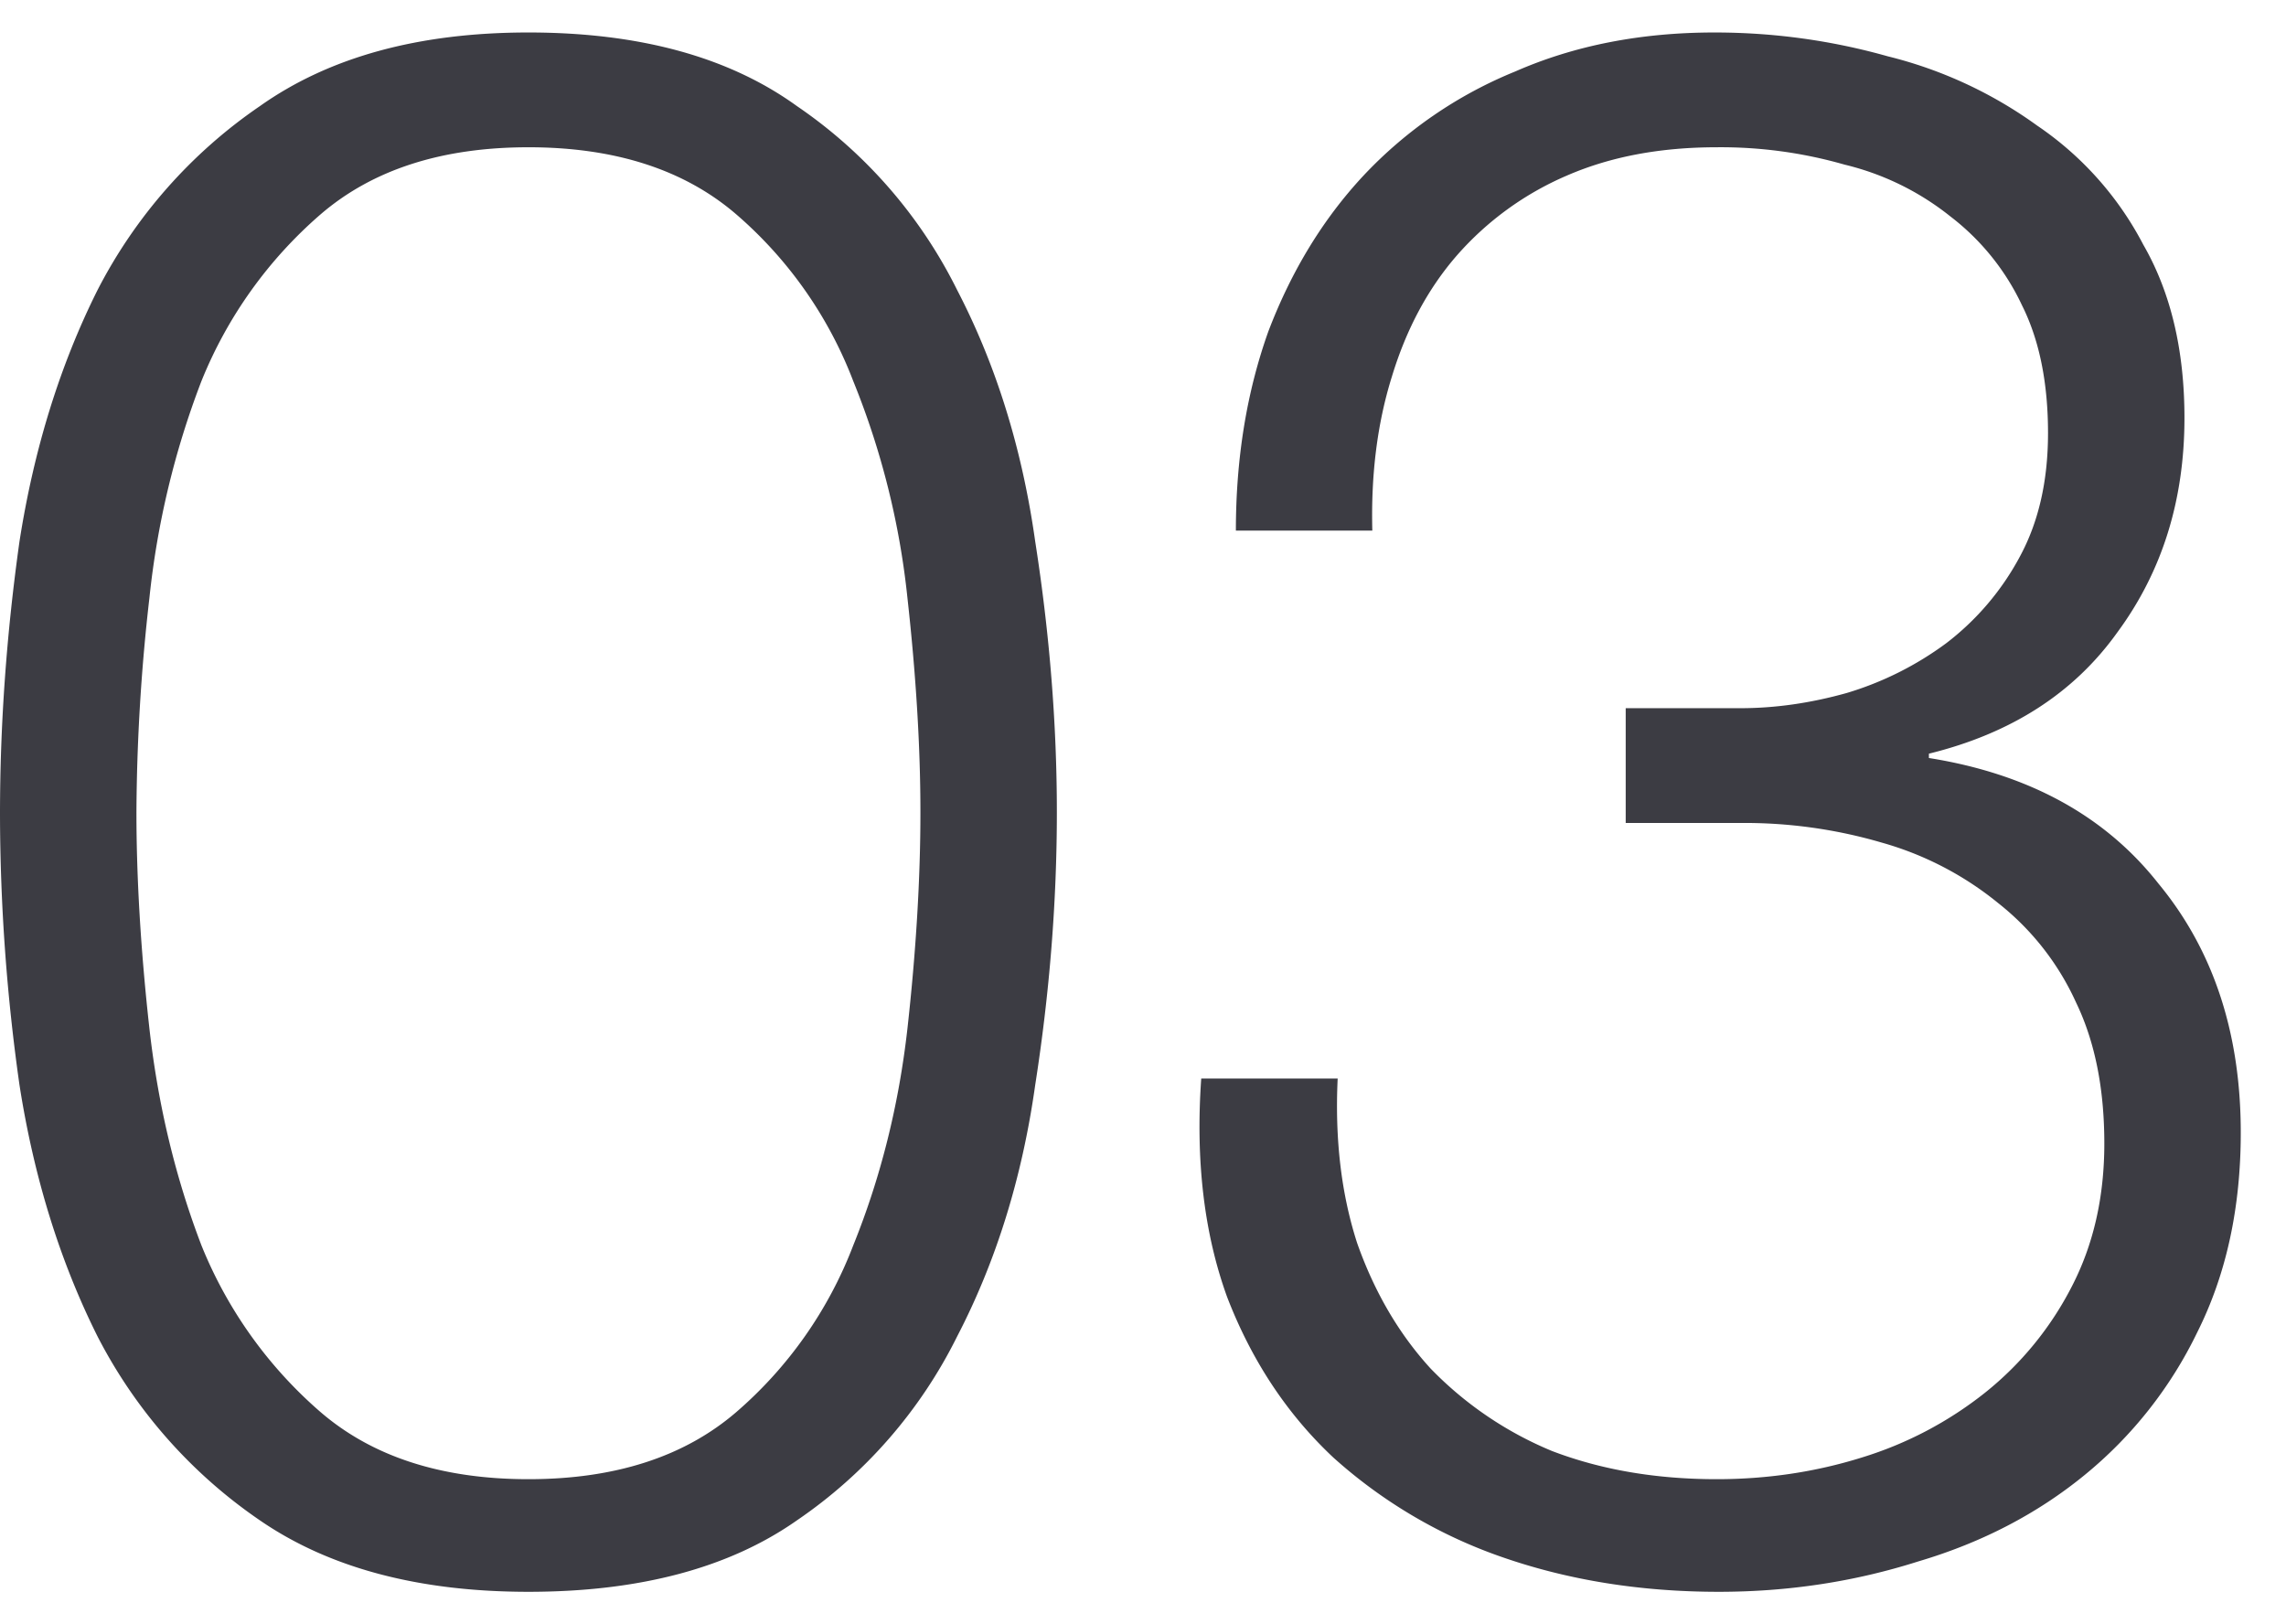
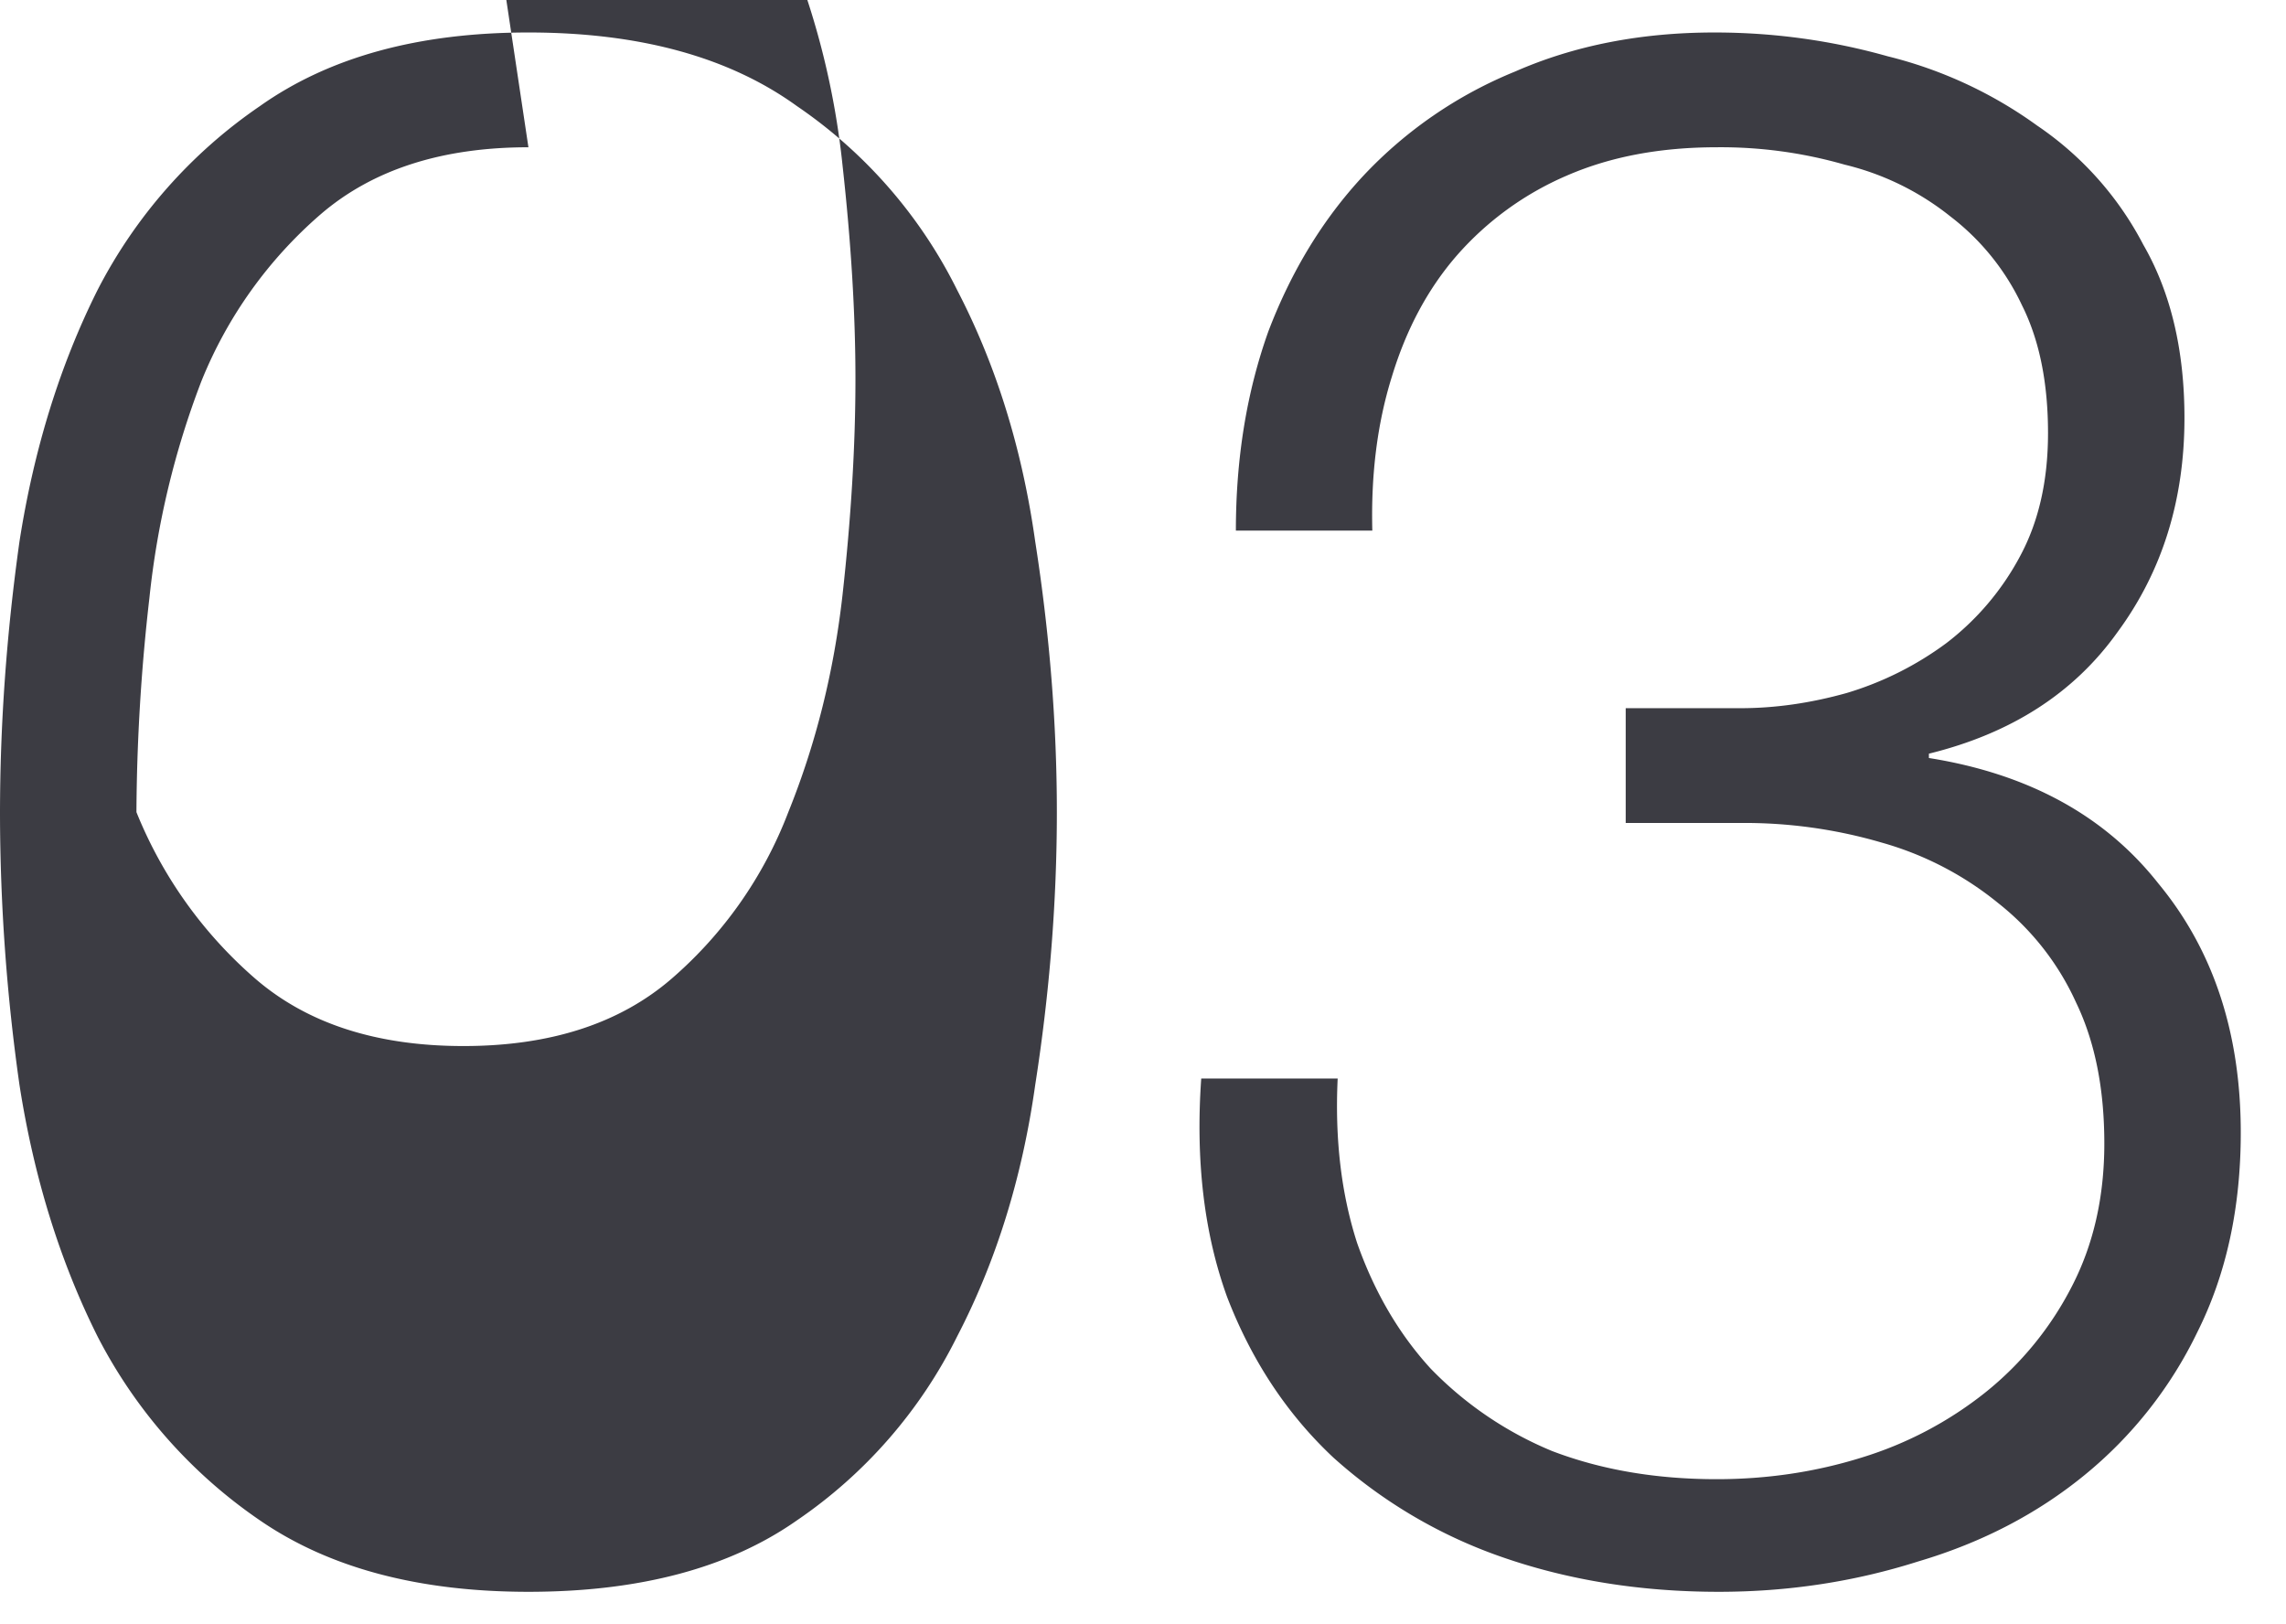
<svg xmlns="http://www.w3.org/2000/svg" width="38" height="27" fill="none">
-   <path d="M8.784.54c1.848 0 3.336.408 4.464 1.224a7.996 7.996 0 0 1 2.664 3.06c.648 1.248 1.08 2.64 1.296 4.176.24 1.536.36 3.036.36 4.5 0 1.488-.12 3-.36 4.536-.216 1.536-.648 2.928-1.296 4.176a7.996 7.996 0 0 1-2.664 3.06c-1.128.792-2.616 1.188-4.464 1.188-1.824 0-3.312-.396-4.464-1.188a8.296 8.296 0 0 1-2.7-3.06C.996 20.964.564 19.572.324 18.036a32.3 32.3 0 0 1-.324-4.5c0-1.488.108-3 .324-4.536.24-1.536.672-2.928 1.296-4.176a8.296 8.296 0 0 1 2.7-3.06C5.472.948 6.96.54 8.784.54Zm0 1.908c-1.44 0-2.592.372-3.456 1.116a7.247 7.247 0 0 0-1.98 2.772 14.117 14.117 0 0 0-.864 3.6 32.473 32.473 0 0 0-.216 3.564c0 1.104.072 2.304.216 3.6.144 1.272.432 2.472.864 3.6a7.247 7.247 0 0 0 1.98 2.772c.864.744 2.016 1.116 3.456 1.116s2.592-.372 3.456-1.116a6.923 6.923 0 0 0 1.944-2.772c.456-1.128.756-2.328.9-3.6.144-1.296.216-2.496.216-3.6 0-1.08-.072-2.268-.216-3.564a13.201 13.201 0 0 0-.9-3.6 6.923 6.923 0 0 0-1.944-2.772c-.864-.744-2.016-1.116-3.456-1.116Zm13.452 15.48c-.048 1.008.06 1.92.324 2.736.288.816.696 1.512 1.224 2.088A5.996 5.996 0 0 0 25.8 24.12c.816.312 1.728.468 2.736.468.84 0 1.644-.12 2.412-.36A6.22 6.22 0 0 0 33 23.148a5.42 5.42 0 0 0 1.44-1.764c.36-.696.54-1.488.54-2.376 0-.912-.156-1.692-.468-2.34a4.437 4.437 0 0 0-1.296-1.656 5.357 5.357 0 0 0-1.944-1.008 8.11 8.11 0 0 0-2.34-.324h-1.908v-1.908h1.908c.576 0 1.164-.084 1.764-.252a5.36 5.36 0 0 0 1.656-.828 4.45 4.45 0 0 0 1.224-1.44c.312-.576.468-1.26.468-2.052 0-.84-.144-1.548-.432-2.124A3.996 3.996 0 0 0 32.424 3.6a4.496 4.496 0 0 0-1.764-.864 7.451 7.451 0 0 0-2.124-.288c-.936 0-1.764.156-2.484.468a5.1 5.1 0 0 0-1.836 1.332c-.48.552-.84 1.224-1.08 2.016-.24.768-.348 1.62-.324 2.556h-2.268c0-1.2.18-2.304.54-3.312.384-1.008.912-1.872 1.584-2.592a7.155 7.155 0 0 1 2.52-1.728C26.172.756 27.276.54 28.5.54c.984 0 1.944.132 2.88.396a7.16 7.16 0 0 1 2.484 1.152 5.404 5.404 0 0 1 1.764 1.98c.456.792.684 1.752.684 2.88 0 1.368-.372 2.556-1.116 3.564-.72 1.008-1.764 1.68-3.132 2.016v.072c1.656.264 2.928.96 3.816 2.088.912 1.104 1.368 2.484 1.368 4.14 0 1.248-.24 2.352-.72 3.312a6.98 6.98 0 0 1-1.872 2.376c-.792.648-1.716 1.128-2.772 1.44-1.056.336-2.16.504-3.312.504-1.296 0-2.496-.192-3.6-.576a8.21 8.21 0 0 1-2.808-1.656c-.768-.72-1.356-1.608-1.764-2.664-.384-1.056-.528-2.268-.432-3.636h2.268Z" fill="#3C3C43" />
+   <path d="M8.784.54c1.848 0 3.336.408 4.464 1.224a7.996 7.996 0 0 1 2.664 3.06c.648 1.248 1.08 2.64 1.296 4.176.24 1.536.36 3.036.36 4.5 0 1.488-.12 3-.36 4.536-.216 1.536-.648 2.928-1.296 4.176a7.996 7.996 0 0 1-2.664 3.06c-1.128.792-2.616 1.188-4.464 1.188-1.824 0-3.312-.396-4.464-1.188a8.296 8.296 0 0 1-2.7-3.06C.996 20.964.564 19.572.324 18.036a32.3 32.3 0 0 1-.324-4.5c0-1.488.108-3 .324-4.536.24-1.536.672-2.928 1.296-4.176a8.296 8.296 0 0 1 2.7-3.06C5.472.948 6.96.54 8.784.54Zm0 1.908c-1.44 0-2.592.372-3.456 1.116a7.247 7.247 0 0 0-1.98 2.772 14.117 14.117 0 0 0-.864 3.6 32.473 32.473 0 0 0-.216 3.564a7.247 7.247 0 0 0 1.98 2.772c.864.744 2.016 1.116 3.456 1.116s2.592-.372 3.456-1.116a6.923 6.923 0 0 0 1.944-2.772c.456-1.128.756-2.328.9-3.6.144-1.296.216-2.496.216-3.6 0-1.08-.072-2.268-.216-3.564a13.201 13.201 0 0 0-.9-3.6 6.923 6.923 0 0 0-1.944-2.772c-.864-.744-2.016-1.116-3.456-1.116Zm13.452 15.48c-.048 1.008.06 1.92.324 2.736.288.816.696 1.512 1.224 2.088A5.996 5.996 0 0 0 25.8 24.12c.816.312 1.728.468 2.736.468.84 0 1.644-.12 2.412-.36A6.22 6.22 0 0 0 33 23.148a5.42 5.42 0 0 0 1.44-1.764c.36-.696.54-1.488.54-2.376 0-.912-.156-1.692-.468-2.34a4.437 4.437 0 0 0-1.296-1.656 5.357 5.357 0 0 0-1.944-1.008 8.11 8.11 0 0 0-2.34-.324h-1.908v-1.908h1.908c.576 0 1.164-.084 1.764-.252a5.36 5.36 0 0 0 1.656-.828 4.45 4.45 0 0 0 1.224-1.44c.312-.576.468-1.26.468-2.052 0-.84-.144-1.548-.432-2.124A3.996 3.996 0 0 0 32.424 3.6a4.496 4.496 0 0 0-1.764-.864 7.451 7.451 0 0 0-2.124-.288c-.936 0-1.764.156-2.484.468a5.1 5.1 0 0 0-1.836 1.332c-.48.552-.84 1.224-1.08 2.016-.24.768-.348 1.62-.324 2.556h-2.268c0-1.2.18-2.304.54-3.312.384-1.008.912-1.872 1.584-2.592a7.155 7.155 0 0 1 2.52-1.728C26.172.756 27.276.54 28.5.54c.984 0 1.944.132 2.88.396a7.16 7.16 0 0 1 2.484 1.152 5.404 5.404 0 0 1 1.764 1.98c.456.792.684 1.752.684 2.88 0 1.368-.372 2.556-1.116 3.564-.72 1.008-1.764 1.68-3.132 2.016v.072c1.656.264 2.928.96 3.816 2.088.912 1.104 1.368 2.484 1.368 4.14 0 1.248-.24 2.352-.72 3.312a6.98 6.98 0 0 1-1.872 2.376c-.792.648-1.716 1.128-2.772 1.44-1.056.336-2.16.504-3.312.504-1.296 0-2.496-.192-3.6-.576a8.21 8.21 0 0 1-2.808-1.656c-.768-.72-1.356-1.608-1.764-2.664-.384-1.056-.528-2.268-.432-3.636h2.268Z" fill="#3C3C43" />
</svg>